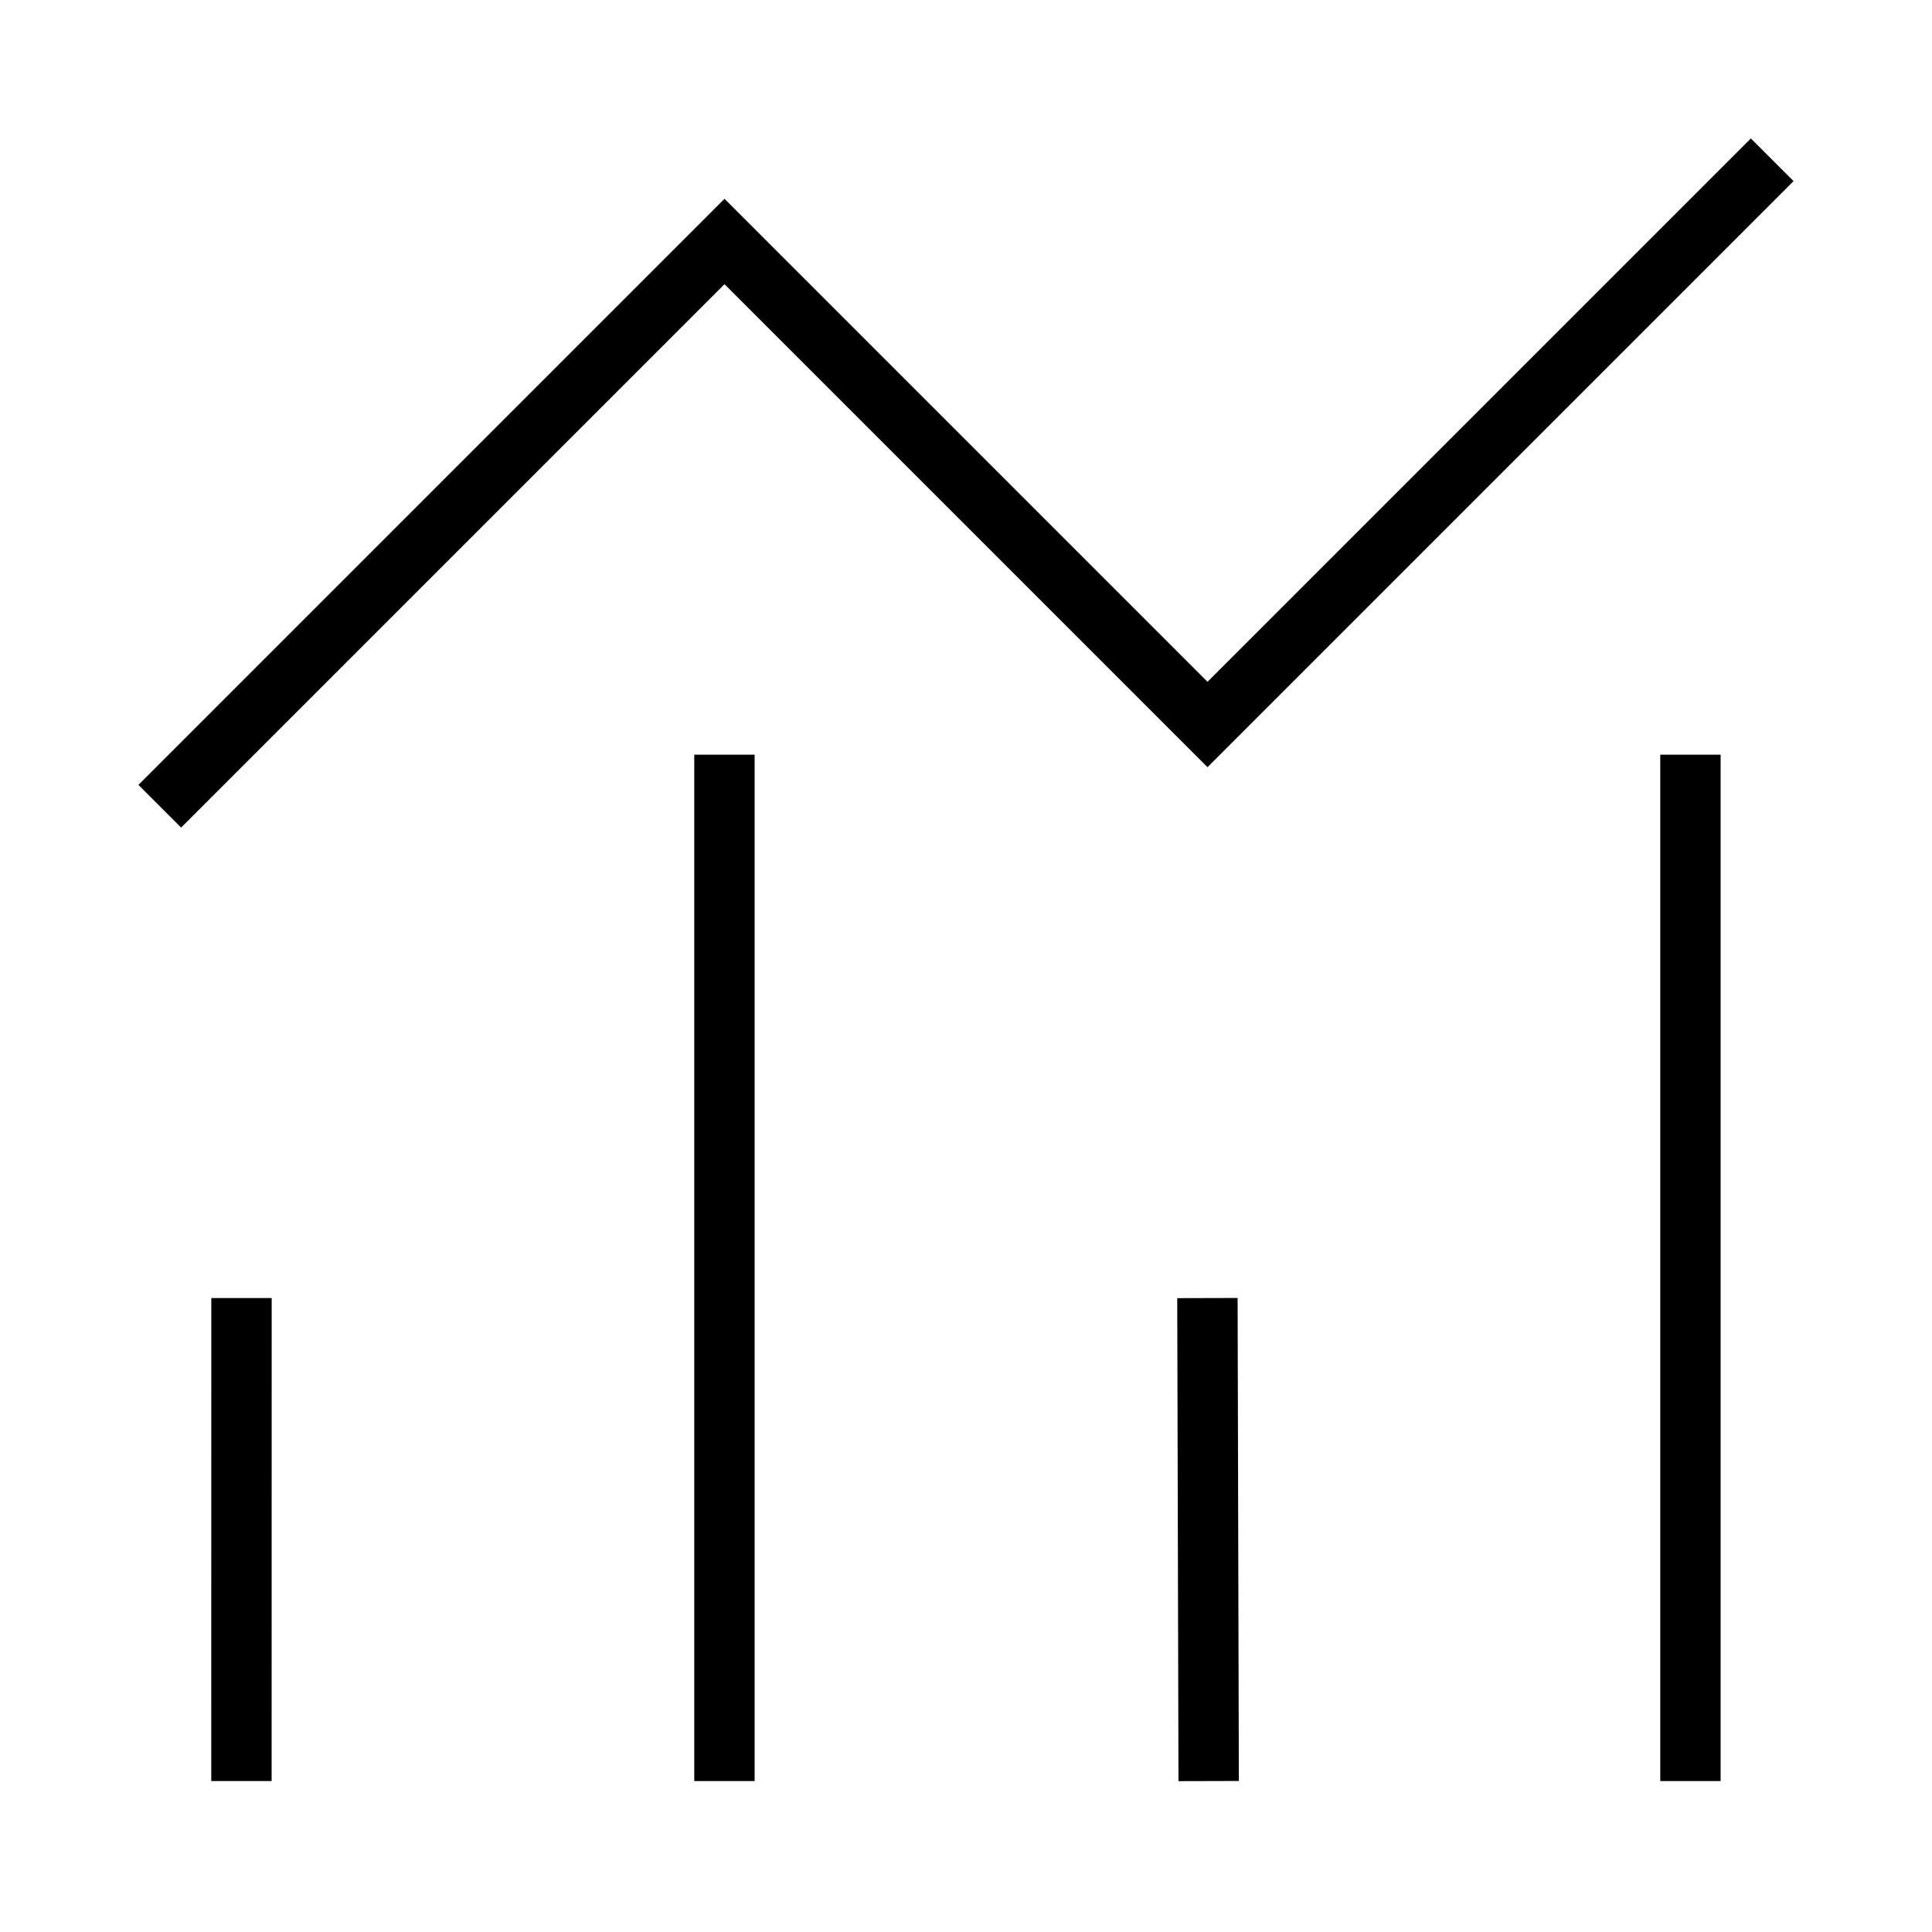
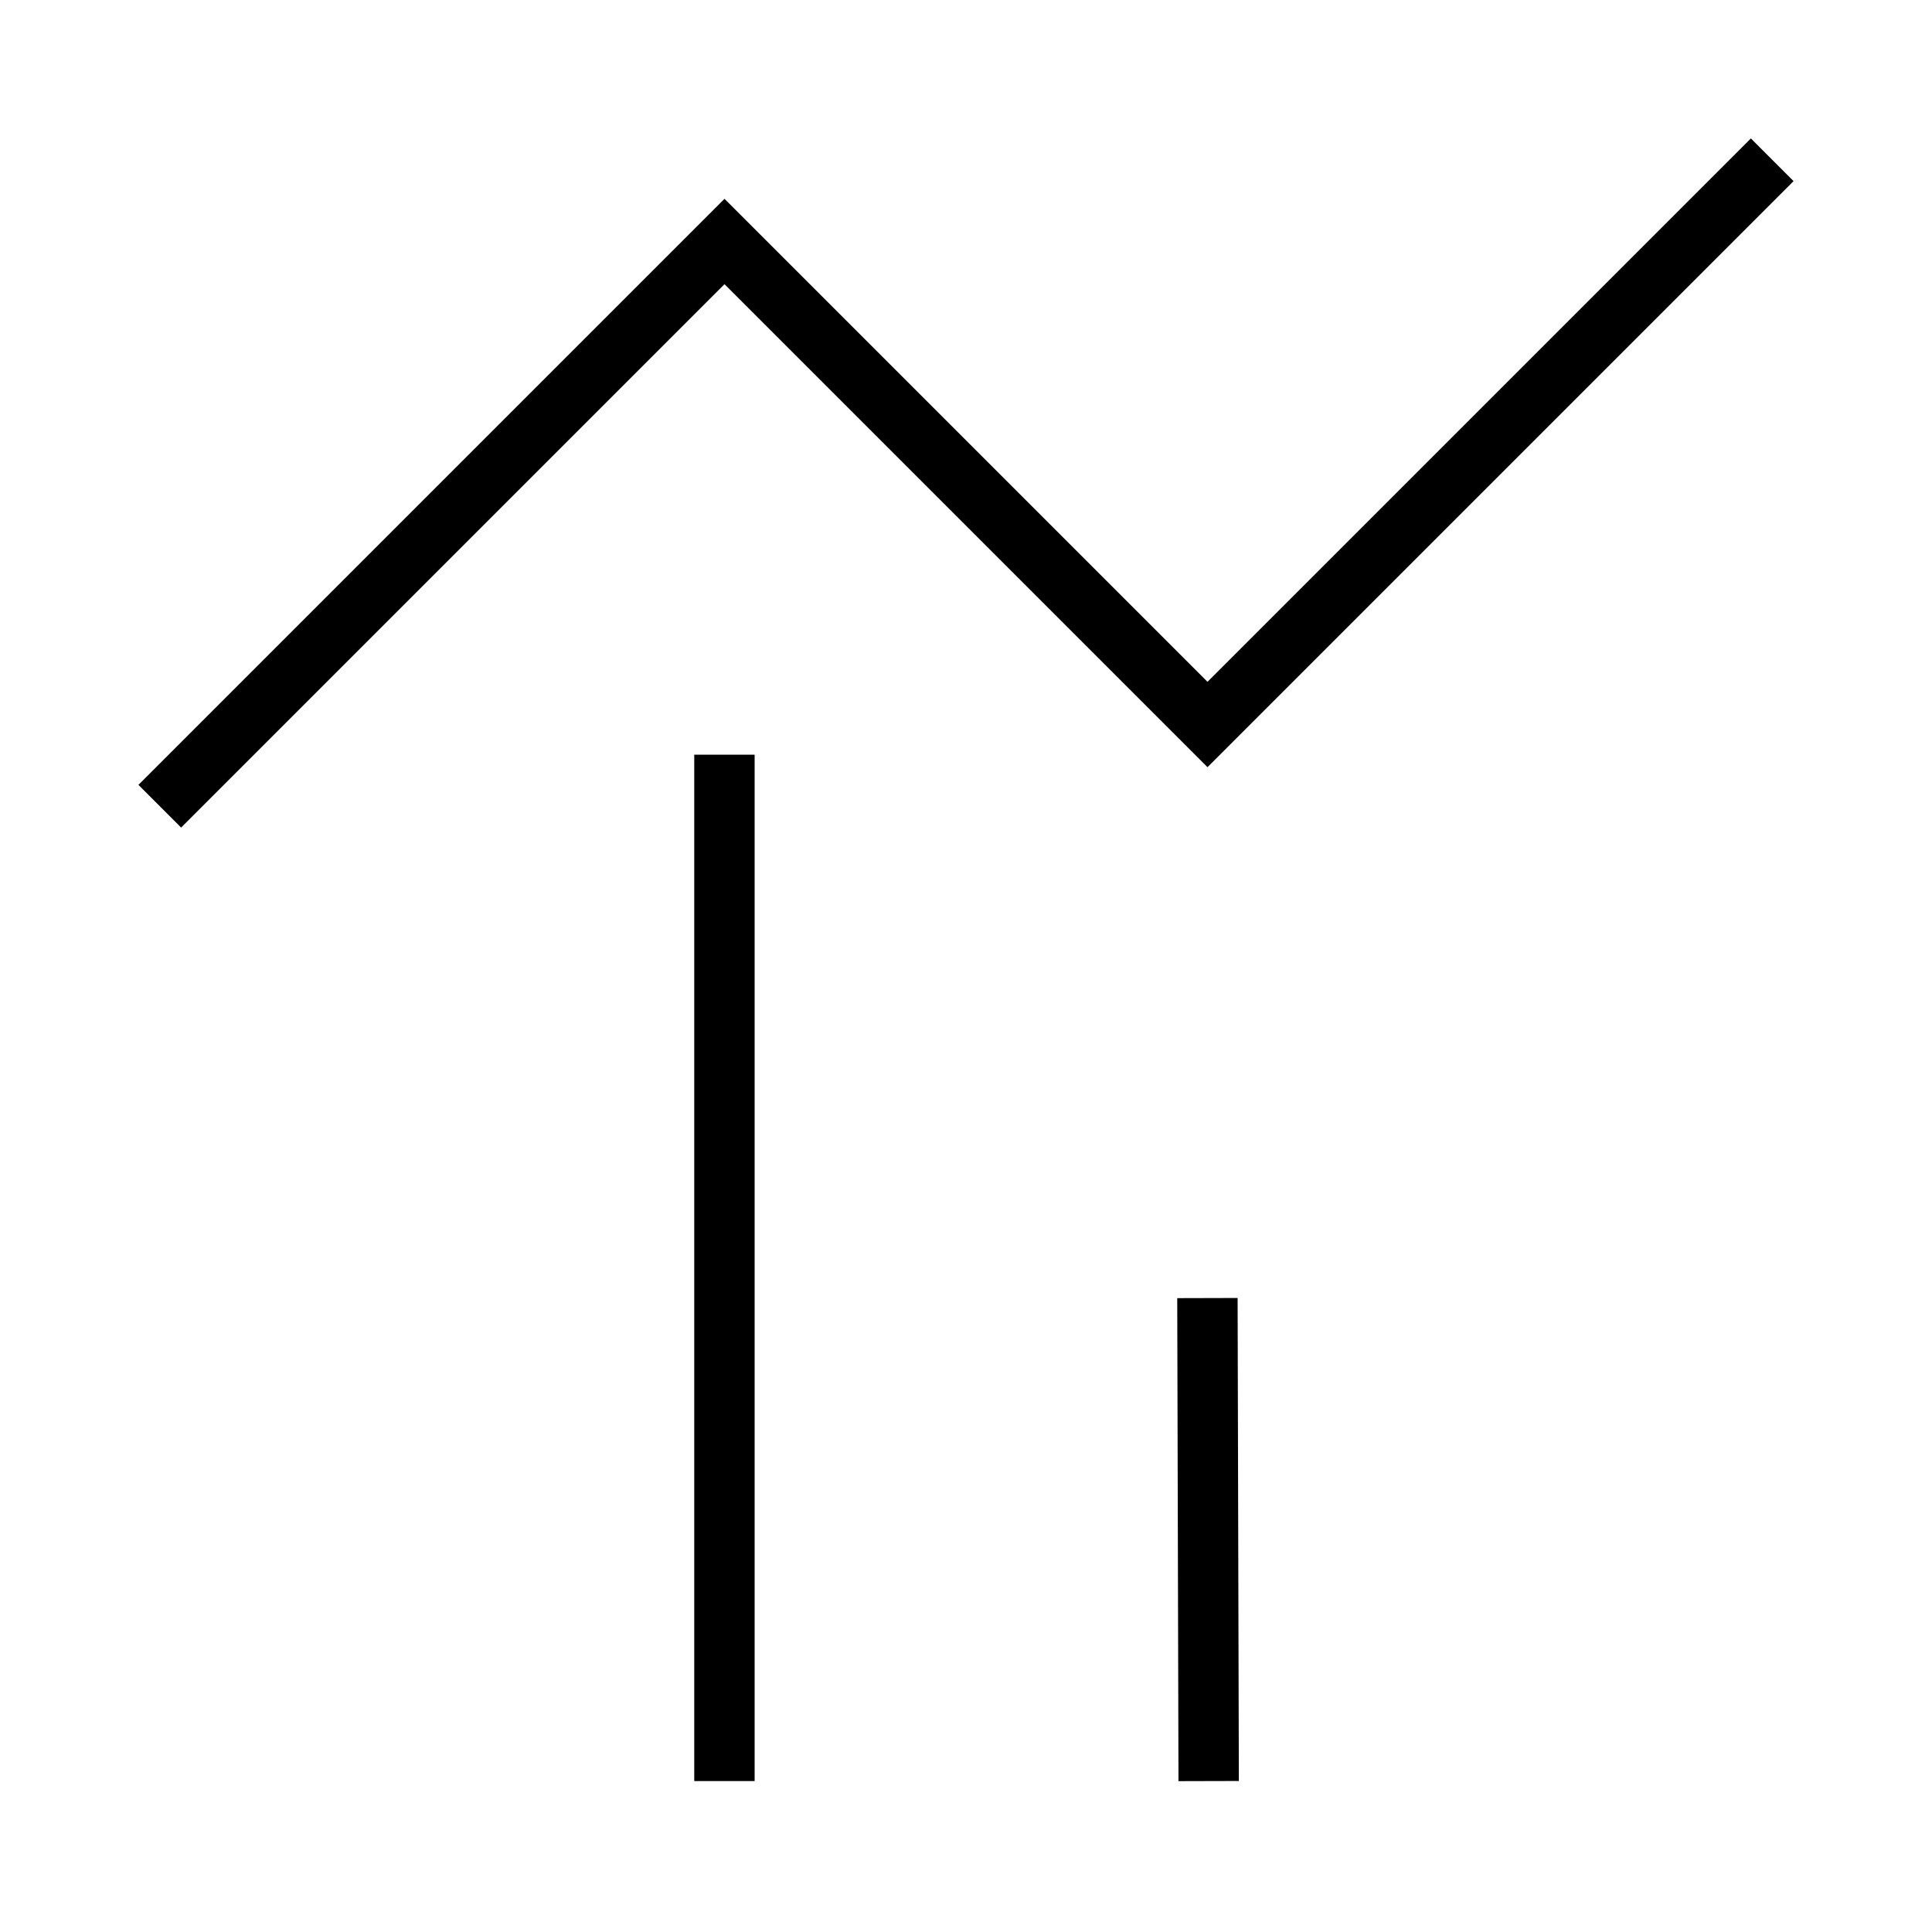
<svg xmlns="http://www.w3.org/2000/svg" width="64" height="64" viewBox="0 0 64 64" fill="none">
-   <path d="M7.998 58L8 44" stroke="black" stroke-width="2" stroke-miterlimit="10" stroke-linecap="square" />
  <path d="M23.998 26V58" stroke="black" stroke-width="2" stroke-miterlimit="10" stroke-linecap="square" />
  <path d="M40.036 58L40 44" stroke="black" stroke-width="2" stroke-miterlimit="10" stroke-linecap="square" />
-   <path d="M55.998 26V58" stroke="black" stroke-width="2" stroke-miterlimit="10" stroke-linecap="square" />
  <path d="M6 26L24 8L40 24L58 6" stroke="black" stroke-width="2" stroke-miterlimit="10" stroke-linecap="square" />
</svg>